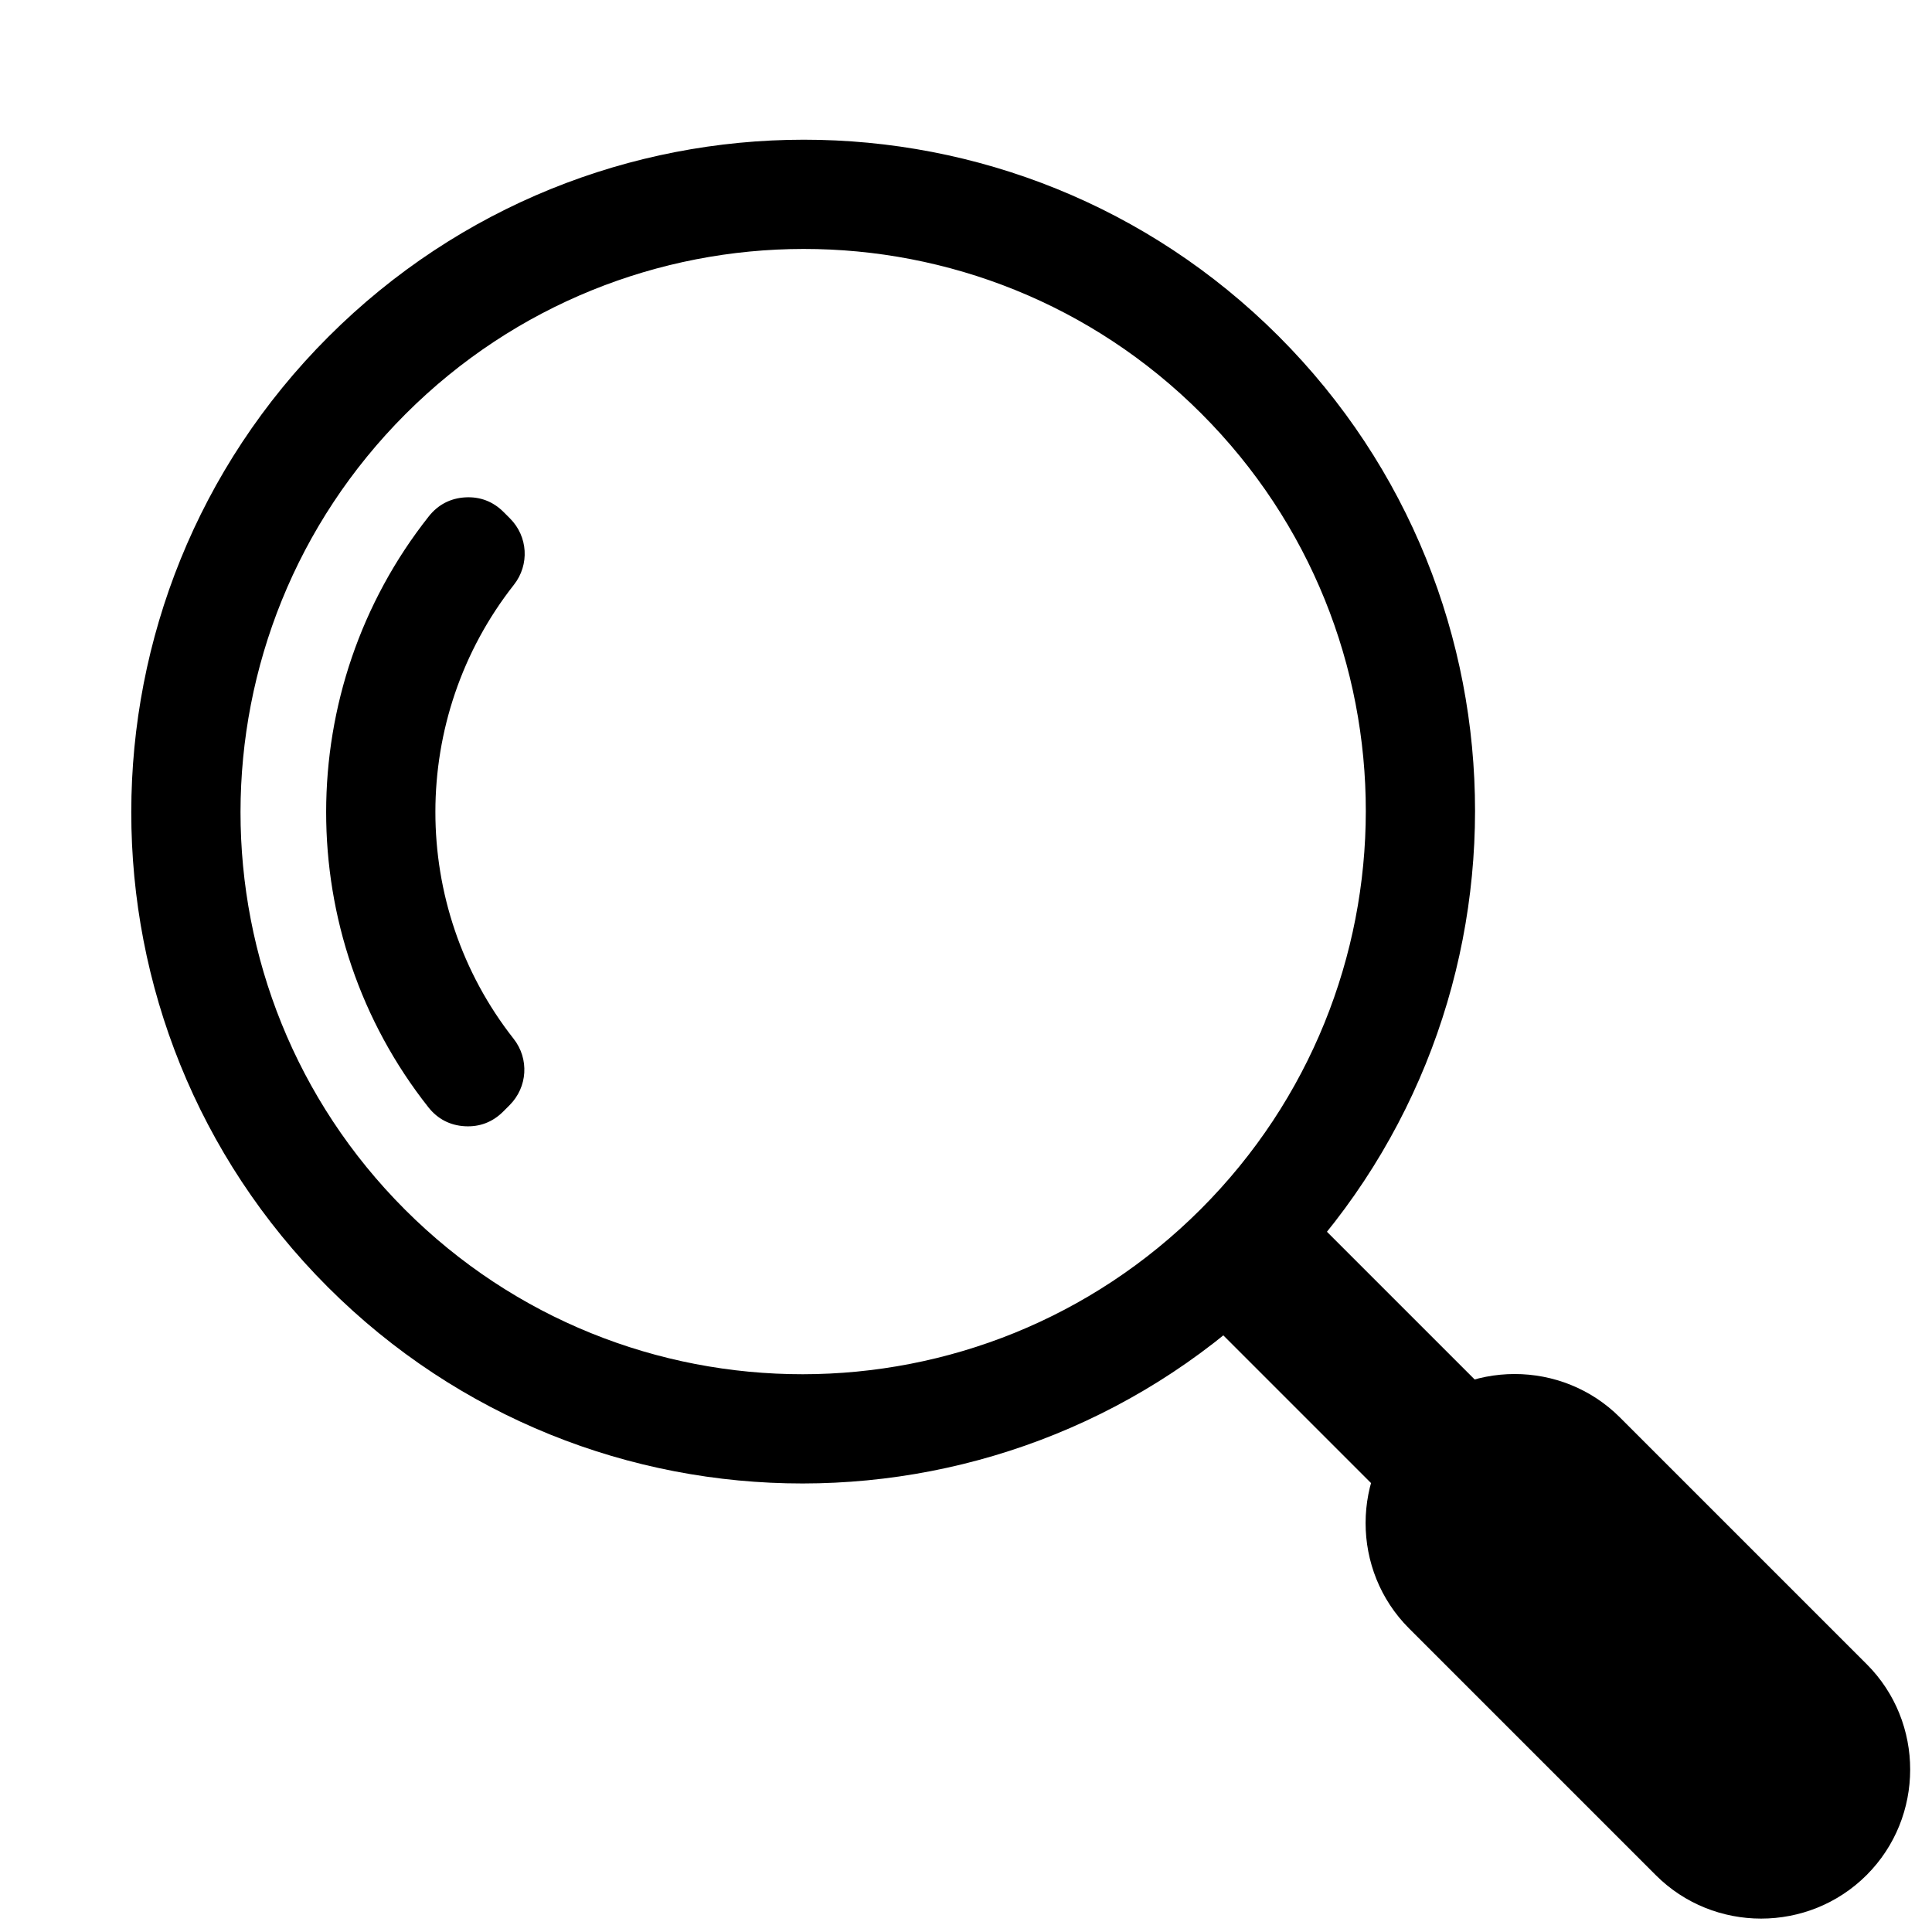
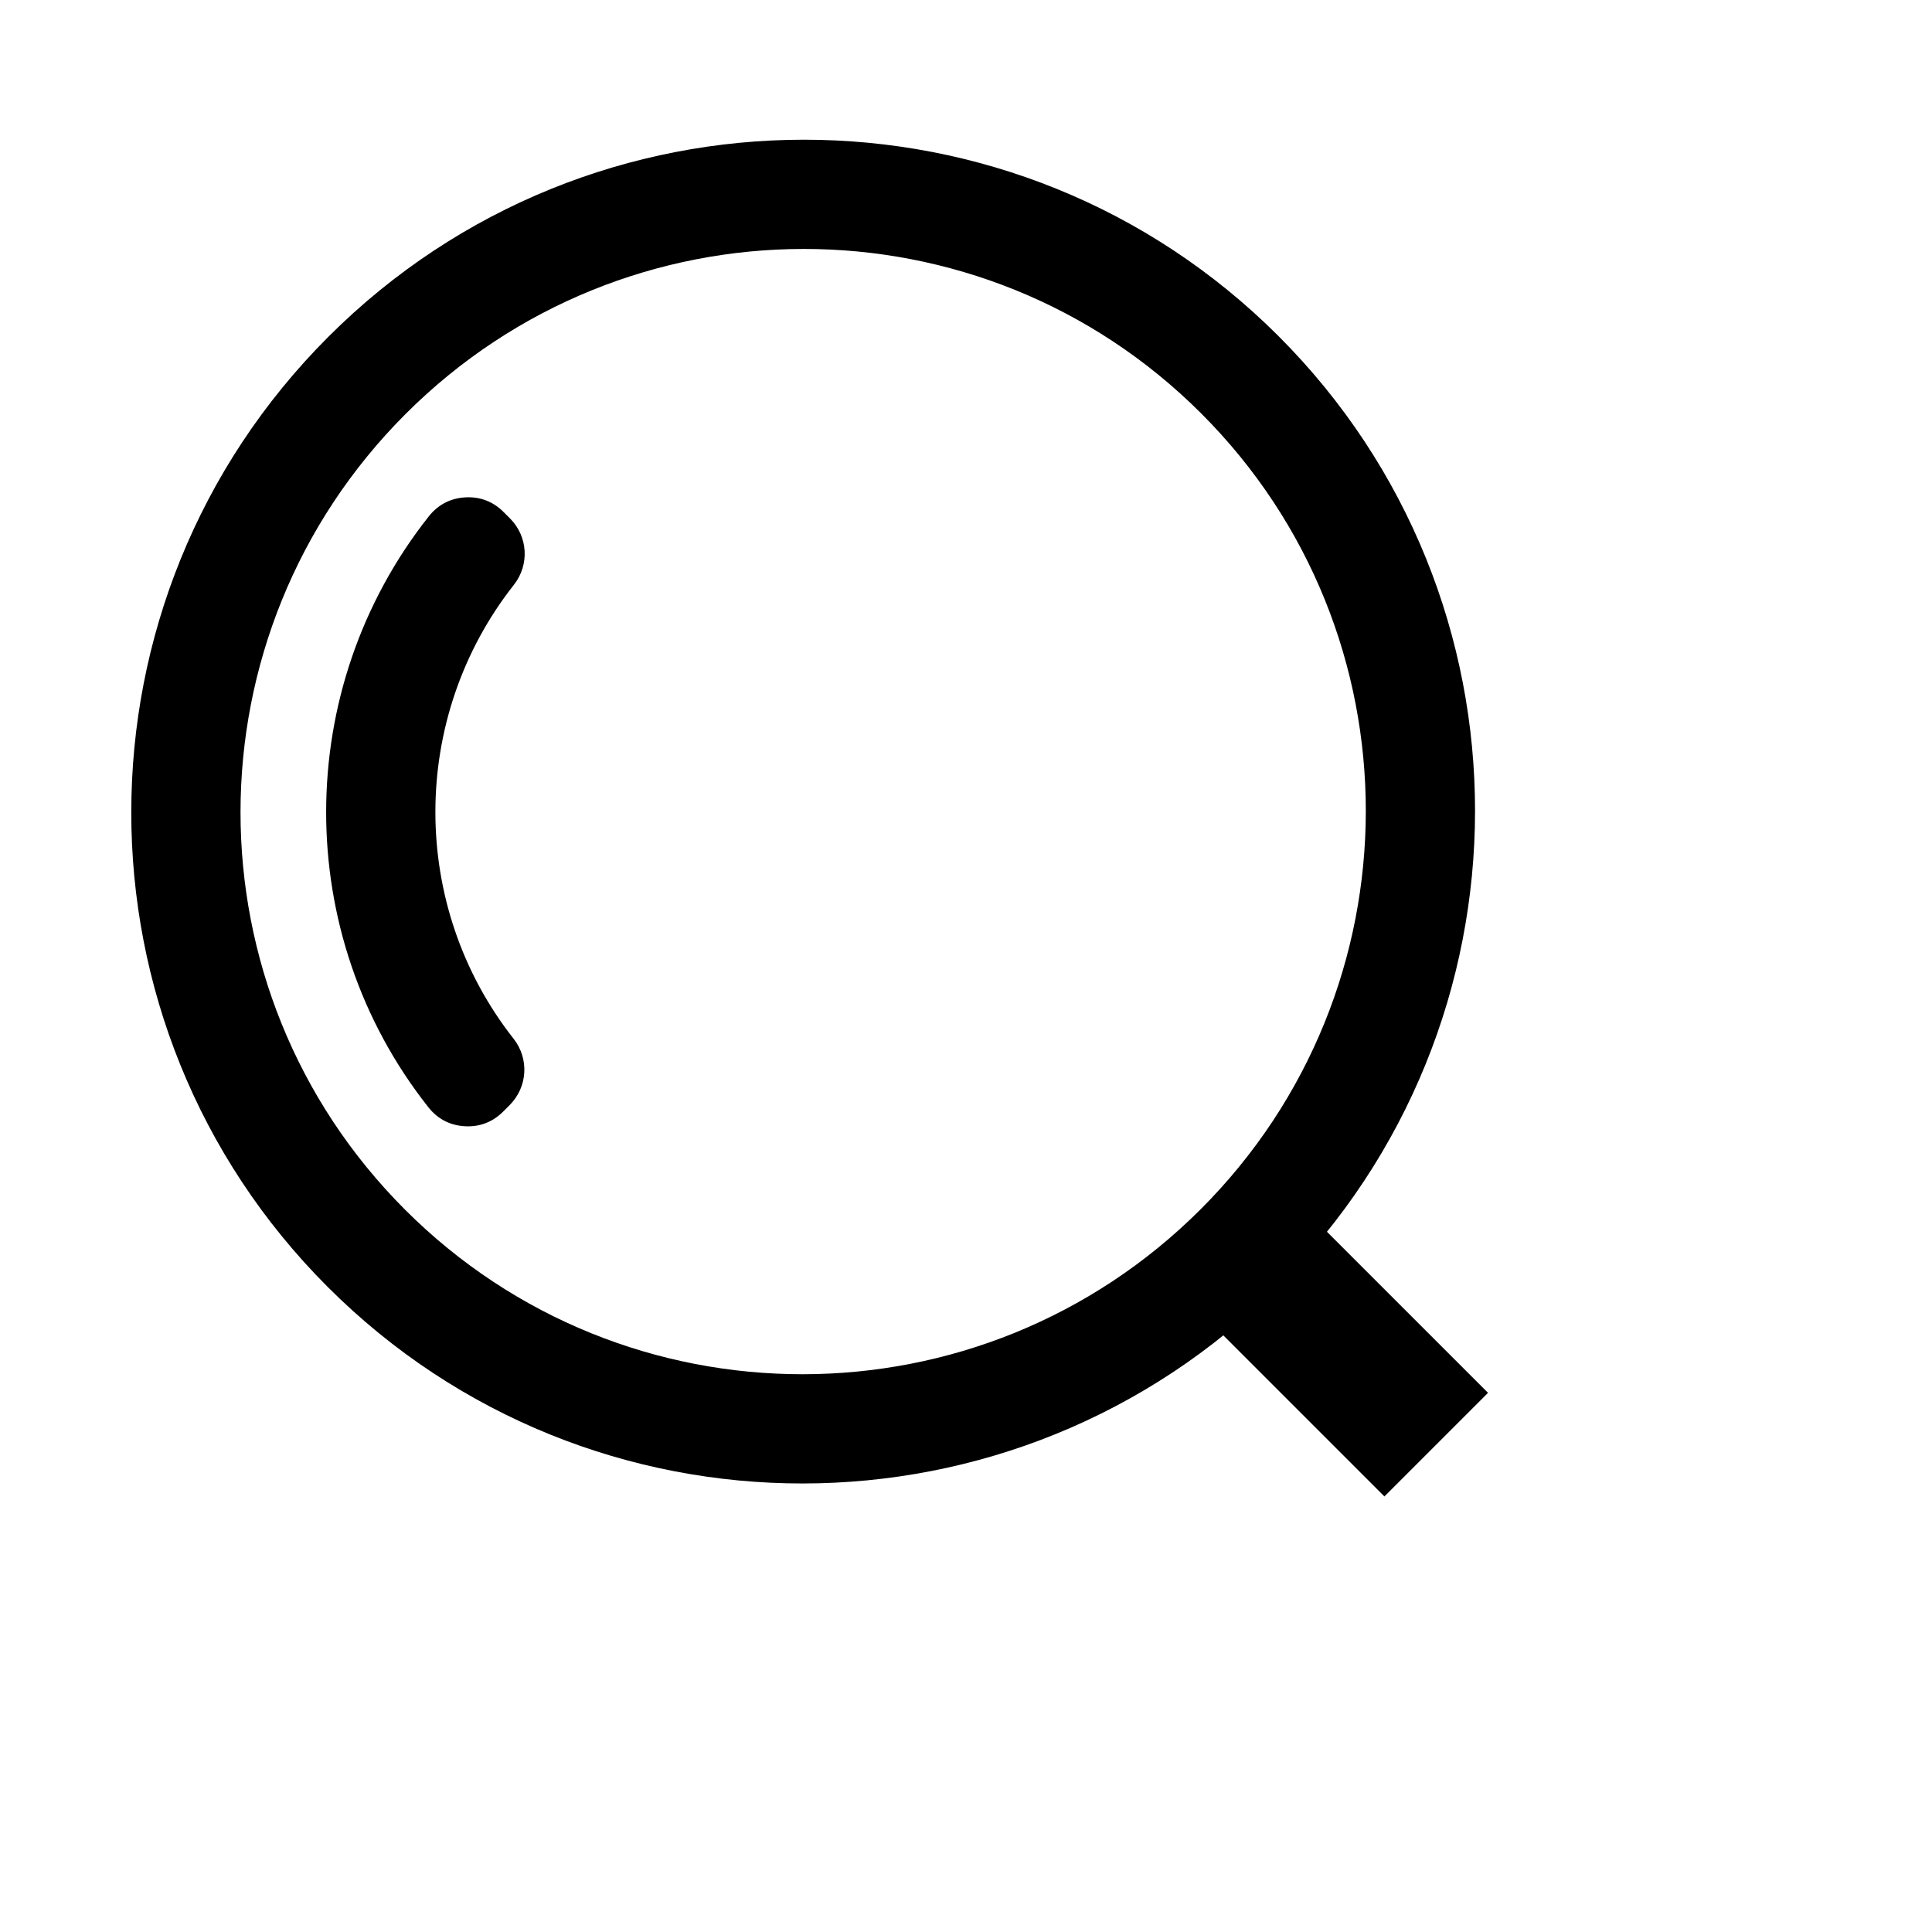
<svg xmlns="http://www.w3.org/2000/svg" width="500" zoomAndPan="magnify" viewBox="0 0 375 375" height="500" preserveAspectRatio="xMidYMid meet" version="1.0">
  <defs>
    <clipPath id="c8604bfc3b">
      <path d="M 25 27 L 287 27 L 287 288 L 25 288 Z M 25 27 " clip-rule="nonzero" />
    </clipPath>
    <clipPath id="5595062ff7">
      <path d="M -28.543 157.648 L 156.016 -26.906 L 454.59 271.668 L 270.035 456.223 Z M -28.543 157.648 " clip-rule="nonzero" />
    </clipPath>
    <clipPath id="cf2c0ec3c0">
      <path d="M -28.543 157.648 L 156.016 -26.906 L 454.59 271.668 L 270.035 456.223 Z M -28.543 157.648 " clip-rule="nonzero" />
    </clipPath>
    <clipPath id="db2f865a71">
      <path d="M -28.543 157.648 L 156.016 -26.906 L 454.59 271.668 L 270.035 456.223 Z M -28.543 157.648 " clip-rule="nonzero" />
    </clipPath>
    <clipPath id="ed9f95aeb0">
      <path d="M 230 231 L 289 231 L 289 291 L 230 291 Z M 230 231 " clip-rule="nonzero" />
    </clipPath>
    <clipPath id="80f5631c28">
      <path d="M -28.543 157.648 L 156.016 -26.906 L 454.59 271.668 L 270.035 456.223 Z M -28.543 157.648 " clip-rule="nonzero" />
    </clipPath>
    <clipPath id="49cd2bd3c5">
      <path d="M -28.543 157.648 L 156.016 -26.906 L 454.59 271.668 L 270.035 456.223 Z M -28.543 157.648 " clip-rule="nonzero" />
    </clipPath>
    <clipPath id="ff5b1e5dc3">
      <path d="M -28.543 157.648 L 156.016 -26.906 L 454.59 271.668 L 270.035 456.223 Z M -28.543 157.648 " clip-rule="nonzero" />
    </clipPath>
    <clipPath id="665732fe3f">
-       <path d="M 265 266 L 371 266 L 371 373 L 265 373 Z M 265 266 " clip-rule="nonzero" />
-     </clipPath>
+       </clipPath>
    <clipPath id="91d53d9866">
      <path d="M -28.543 157.648 L 156.016 -26.906 L 454.59 271.668 L 270.035 456.223 Z M -28.543 157.648 " clip-rule="nonzero" />
    </clipPath>
    <clipPath id="9d66663aef">
      <path d="M -28.543 157.648 L 156.016 -26.906 L 454.59 271.668 L 270.035 456.223 Z M -28.543 157.648 " clip-rule="nonzero" />
    </clipPath>
    <clipPath id="e625272841">
-       <path d="M -28.543 157.648 L 156.016 -26.906 L 454.59 271.668 L 270.035 456.223 Z M -28.543 157.648 " clip-rule="nonzero" />
+       <path d="M -28.543 157.648 L 156.016 -26.906 L 454.59 271.668 L 270.035 456.223 M -28.543 157.648 " clip-rule="nonzero" />
    </clipPath>
    <clipPath id="4530c6bbb0">
      <path d="M 63 96 L 102 96 L 102 219 L 63 219 Z M 63 96 " clip-rule="nonzero" />
    </clipPath>
    <clipPath id="c3dc446f94">
      <path d="M -28.543 157.648 L 156.016 -26.906 L 454.59 271.668 L 270.035 456.223 Z M -28.543 157.648 " clip-rule="nonzero" />
    </clipPath>
    <clipPath id="05dbcf1888">
      <path d="M -28.543 157.648 L 156.016 -26.906 L 454.59 271.668 L 270.035 456.223 Z M -28.543 157.648 " clip-rule="nonzero" />
    </clipPath>
    <clipPath id="2668dea760">
      <path d="M -28.543 157.648 L 156.016 -26.906 L 454.59 271.668 L 270.035 456.223 Z M -28.543 157.648 " clip-rule="nonzero" />
    </clipPath>
  </defs>
  <g clip-path="url(#c8604bfc3b)">
    <g clip-path="url(#5595062ff7)">
      <g clip-path="url(#cf2c0ec3c0)">
        <g clip-path="url(#db2f865a71)">
          <path fill="#000000" d="M 63.734 65.371 C 89.219 39.891 122.602 27.137 155.977 27.117 C 189.355 27.094 222.723 39.805 248.172 65.25 C 273.617 90.699 286.328 124.066 286.305 157.445 C 286.285 190.82 273.531 224.203 248.051 249.684 C 222.57 275.164 189.184 287.918 155.809 287.941 C 122.434 287.965 89.066 275.254 63.617 249.805 C 38.172 224.359 25.457 190.988 25.48 157.613 C 25.5 124.238 38.254 90.852 63.734 65.371 Z M 155.965 48.32 C 128.02 48.34 100.059 59.02 78.723 80.355 C 57.383 101.695 46.703 129.652 46.684 157.602 C 46.668 185.551 57.312 213.492 78.621 234.801 C 99.934 256.113 127.875 266.758 155.824 266.738 C 183.77 266.719 211.727 256.039 233.066 234.699 C 254.402 213.363 265.086 185.406 265.102 157.457 C 265.121 129.508 254.477 101.566 233.164 80.258 C 211.855 58.945 183.914 48.301 155.965 48.32 Z M 155.965 48.32 " fill-opacity="1" fill-rule="nonzero" />
        </g>
      </g>
    </g>
  </g>
  <g clip-path="url(#ed9f95aeb0)">
    <g clip-path="url(#80f5631c28)">
      <g clip-path="url(#49cd2bd3c5)">
        <g clip-path="url(#ff5b1e5dc3)">
          <path fill="#000000" d="M 230.121 251.871 L 250.234 231.758 L 288.824 270.348 L 268.711 290.461 Z M 230.121 251.871 " fill-opacity="1" fill-rule="evenodd" />
        </g>
      </g>
    </g>
  </g>
  <g clip-path="url(#665732fe3f)">
    <g clip-path="url(#91d53d9866)">
      <g clip-path="url(#9d66663aef)">
        <g clip-path="url(#e625272841)">
          <path fill="#000000" d="M 273.516 275.148 C 284.773 263.891 303.188 263.879 314.43 275.125 L 362.34 323.031 C 373.582 334.277 373.57 352.688 362.312 363.945 C 351.051 375.207 332.641 375.219 321.395 363.973 L 273.488 316.066 C 262.242 304.82 262.254 286.41 273.516 275.148 Z M 273.516 275.148 " fill-opacity="1" fill-rule="evenodd" />
        </g>
      </g>
    </g>
  </g>
  <g clip-path="url(#4530c6bbb0)">
    <g clip-path="url(#c3dc446f94)">
      <g clip-path="url(#05dbcf1888)">
        <g clip-path="url(#2668dea760)">
          <path fill="#000000" d="M 83.16 214.934 C 69.906 198.176 63.289 177.887 63.305 157.59 C 63.316 137.293 69.961 116.992 83.234 100.219 C 85.02 97.961 87.426 96.707 90.297 96.539 C 93.168 96.371 95.699 97.336 97.73 99.367 L 98.988 100.625 C 102.484 104.121 102.809 109.613 99.75 113.504 C 89.598 126.406 84.516 141.992 84.508 157.574 C 84.496 173.16 89.559 188.738 99.691 201.625 C 102.746 205.512 102.414 211.008 98.914 214.508 L 97.656 215.766 C 95.621 217.801 93.086 218.77 90.215 218.602 C 87.348 218.438 84.941 217.188 83.16 214.934 Z M 83.16 214.934 " fill-opacity="1" fill-rule="nonzero" />
        </g>
      </g>
    </g>
  </g>
</svg>